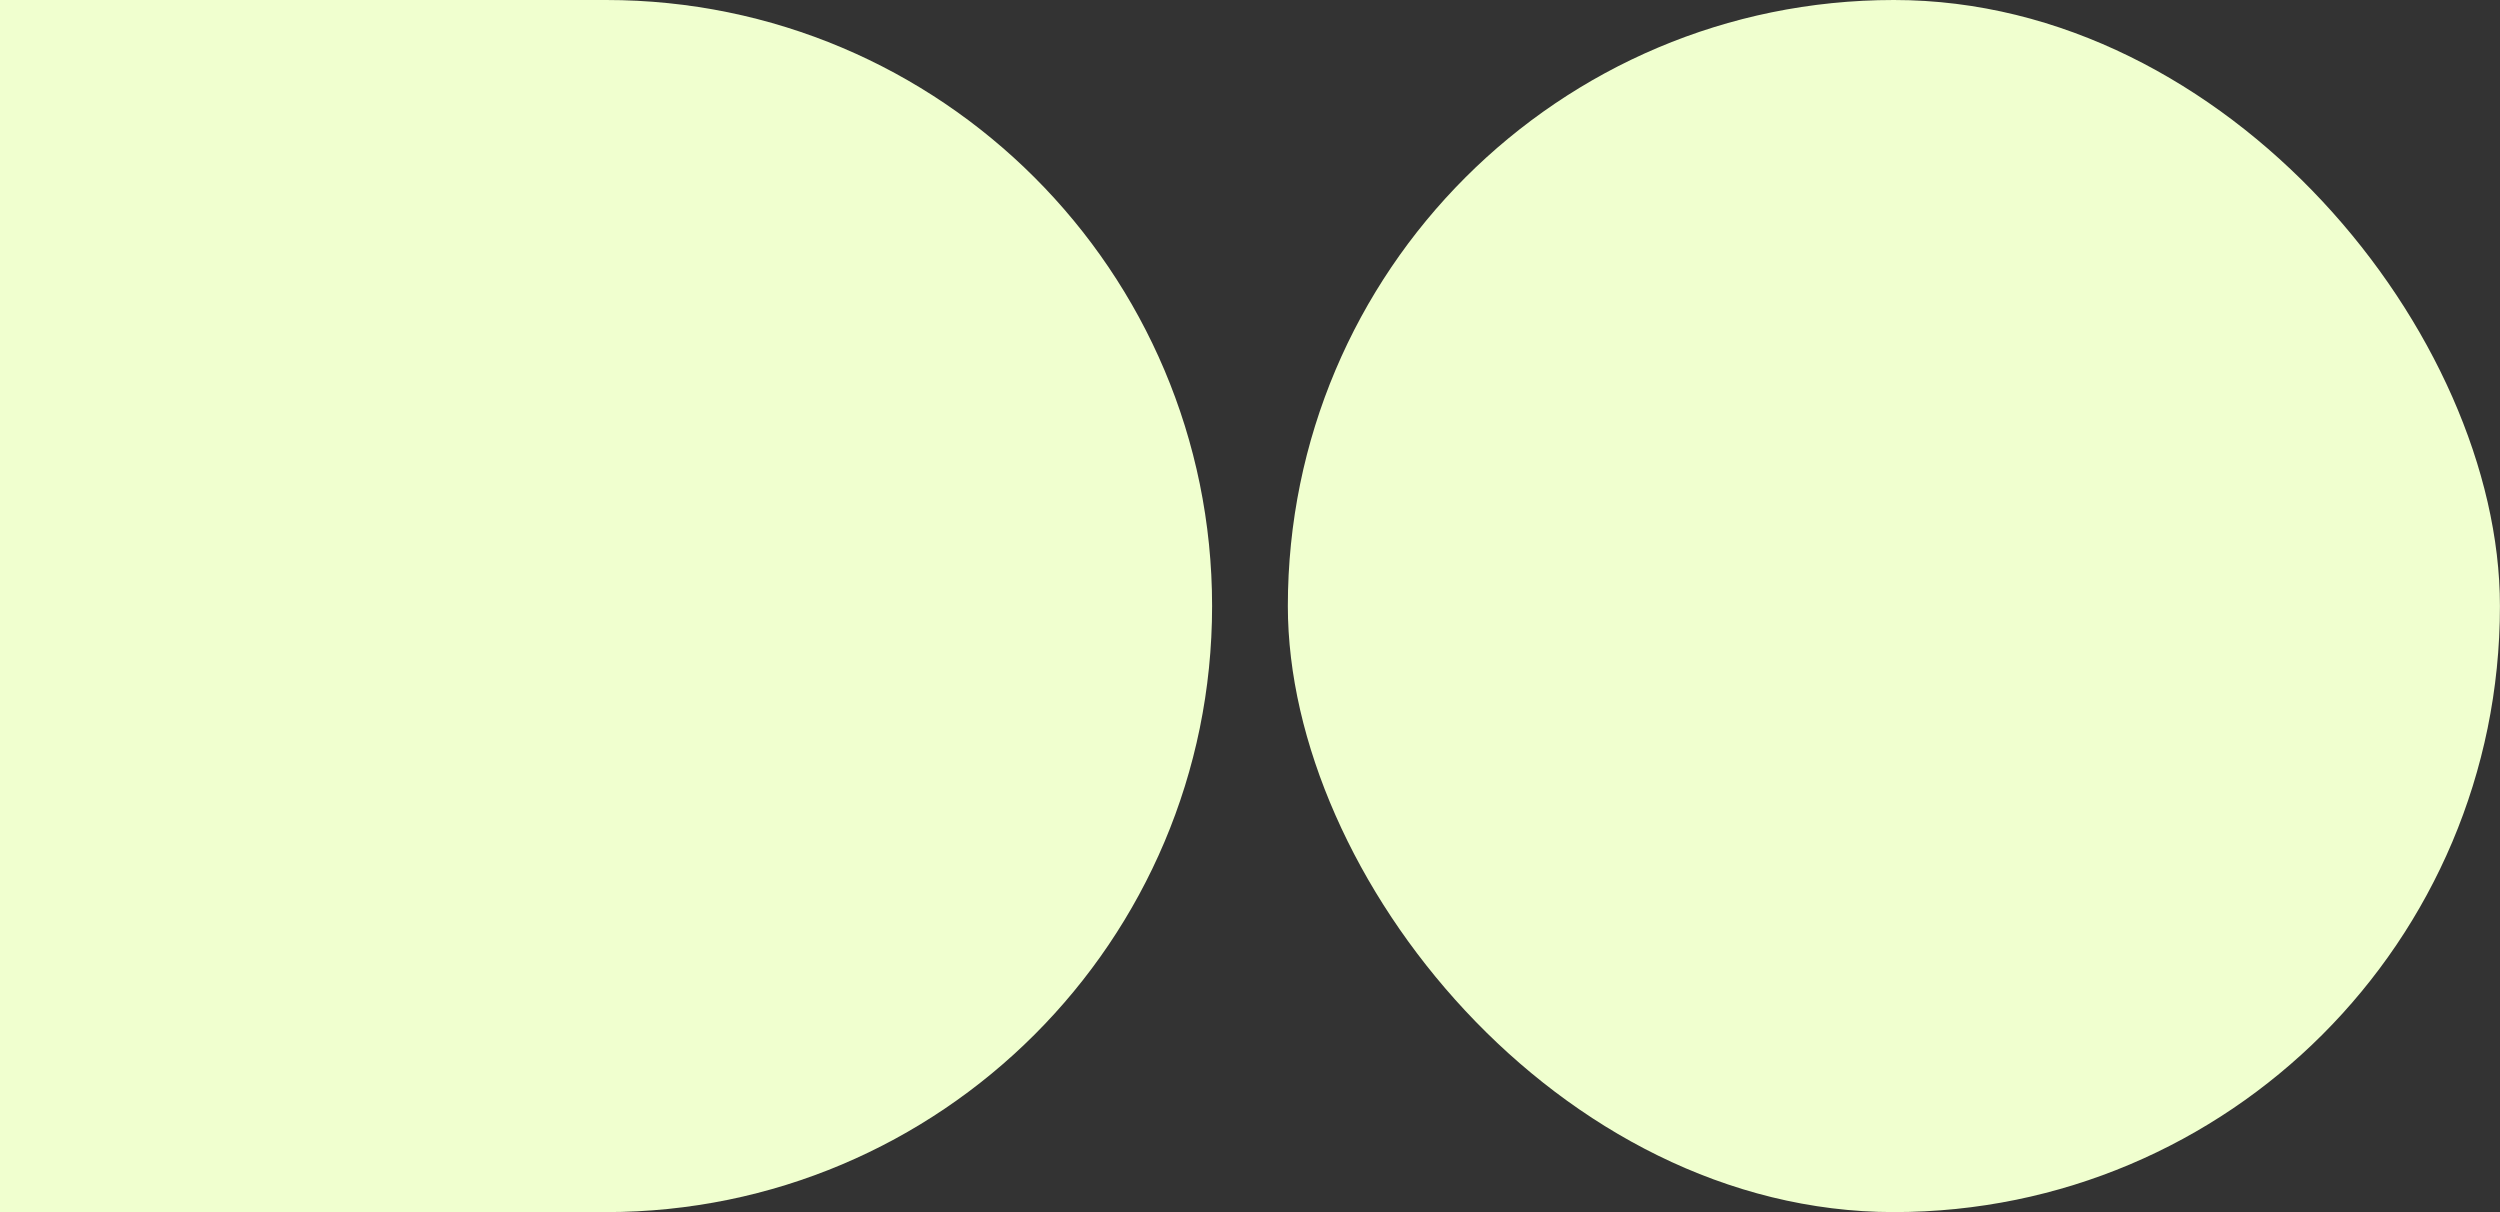
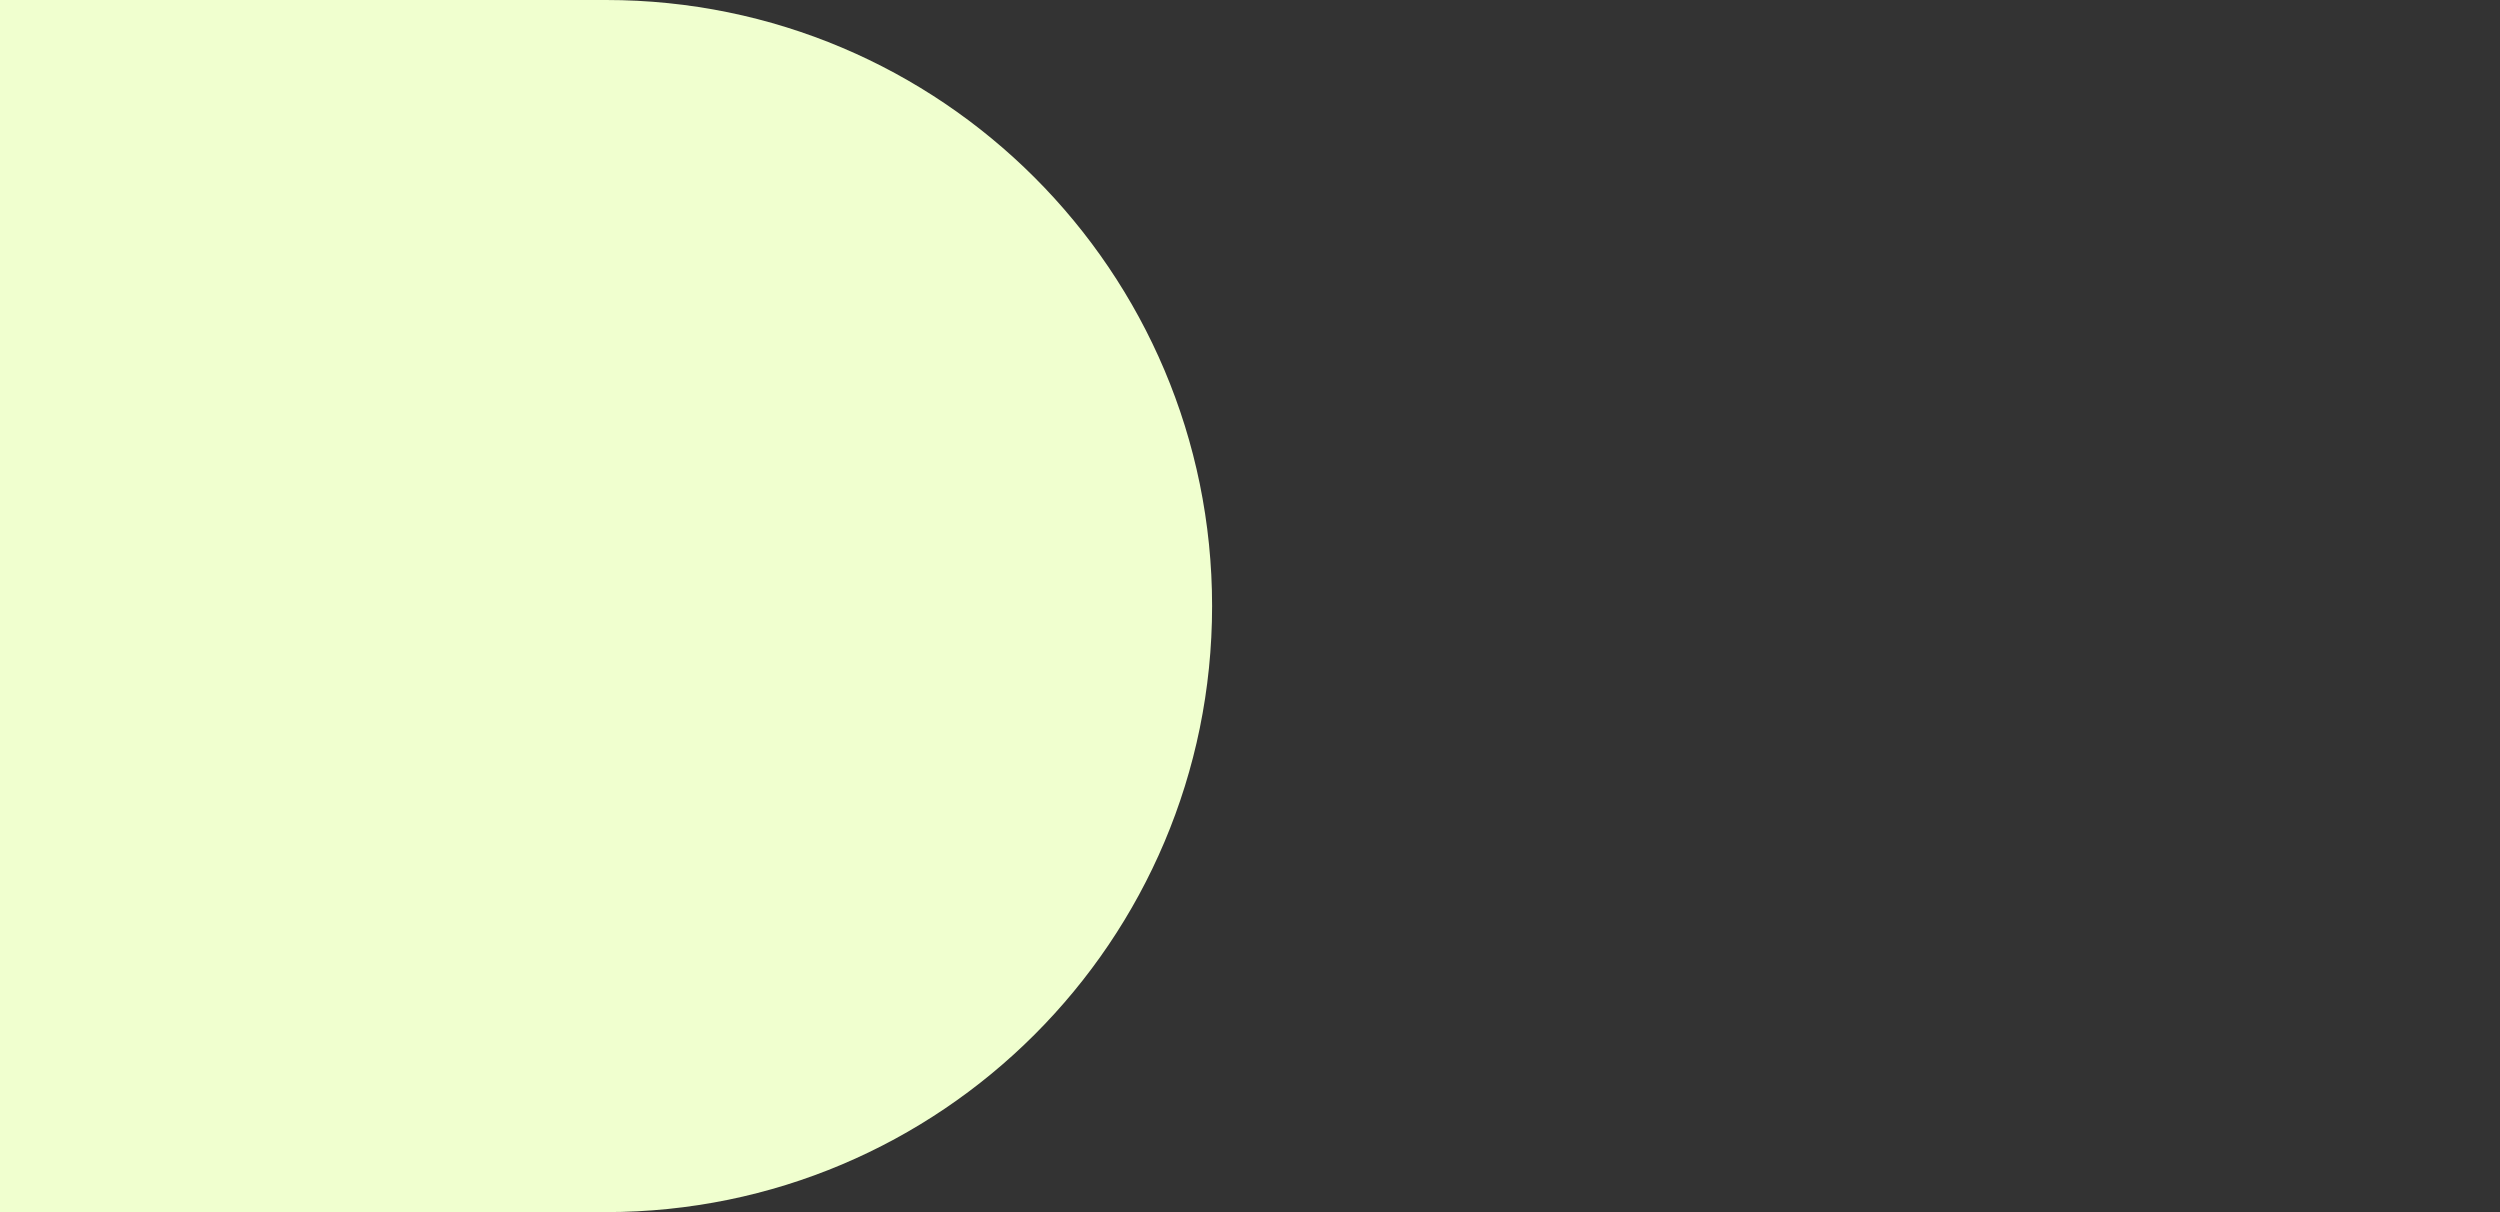
<svg xmlns="http://www.w3.org/2000/svg" id="Layer_2" viewBox="0 0 401.62 194.72">
  <rect x="0" y="0" width="401.62" height="194.72" fill="#333333" stroke="none" />
  <defs>
    <style>.cls-1{fill:#f0ffcf;}</style>
  </defs>
  <g id="Layer_1-2">
    <path class="cls-1" d="m0,0h97.36c53.77,0,97.36,43.59,97.36,97.36h0c0,53.77-43.59,97.36-97.36,97.36H0S0,0,0,0Z" />
-     <rect class="cls-1" x="206.89" y="0" width="194.72" height="194.72" rx="97.36" ry="97.36" />
  </g>
</svg>